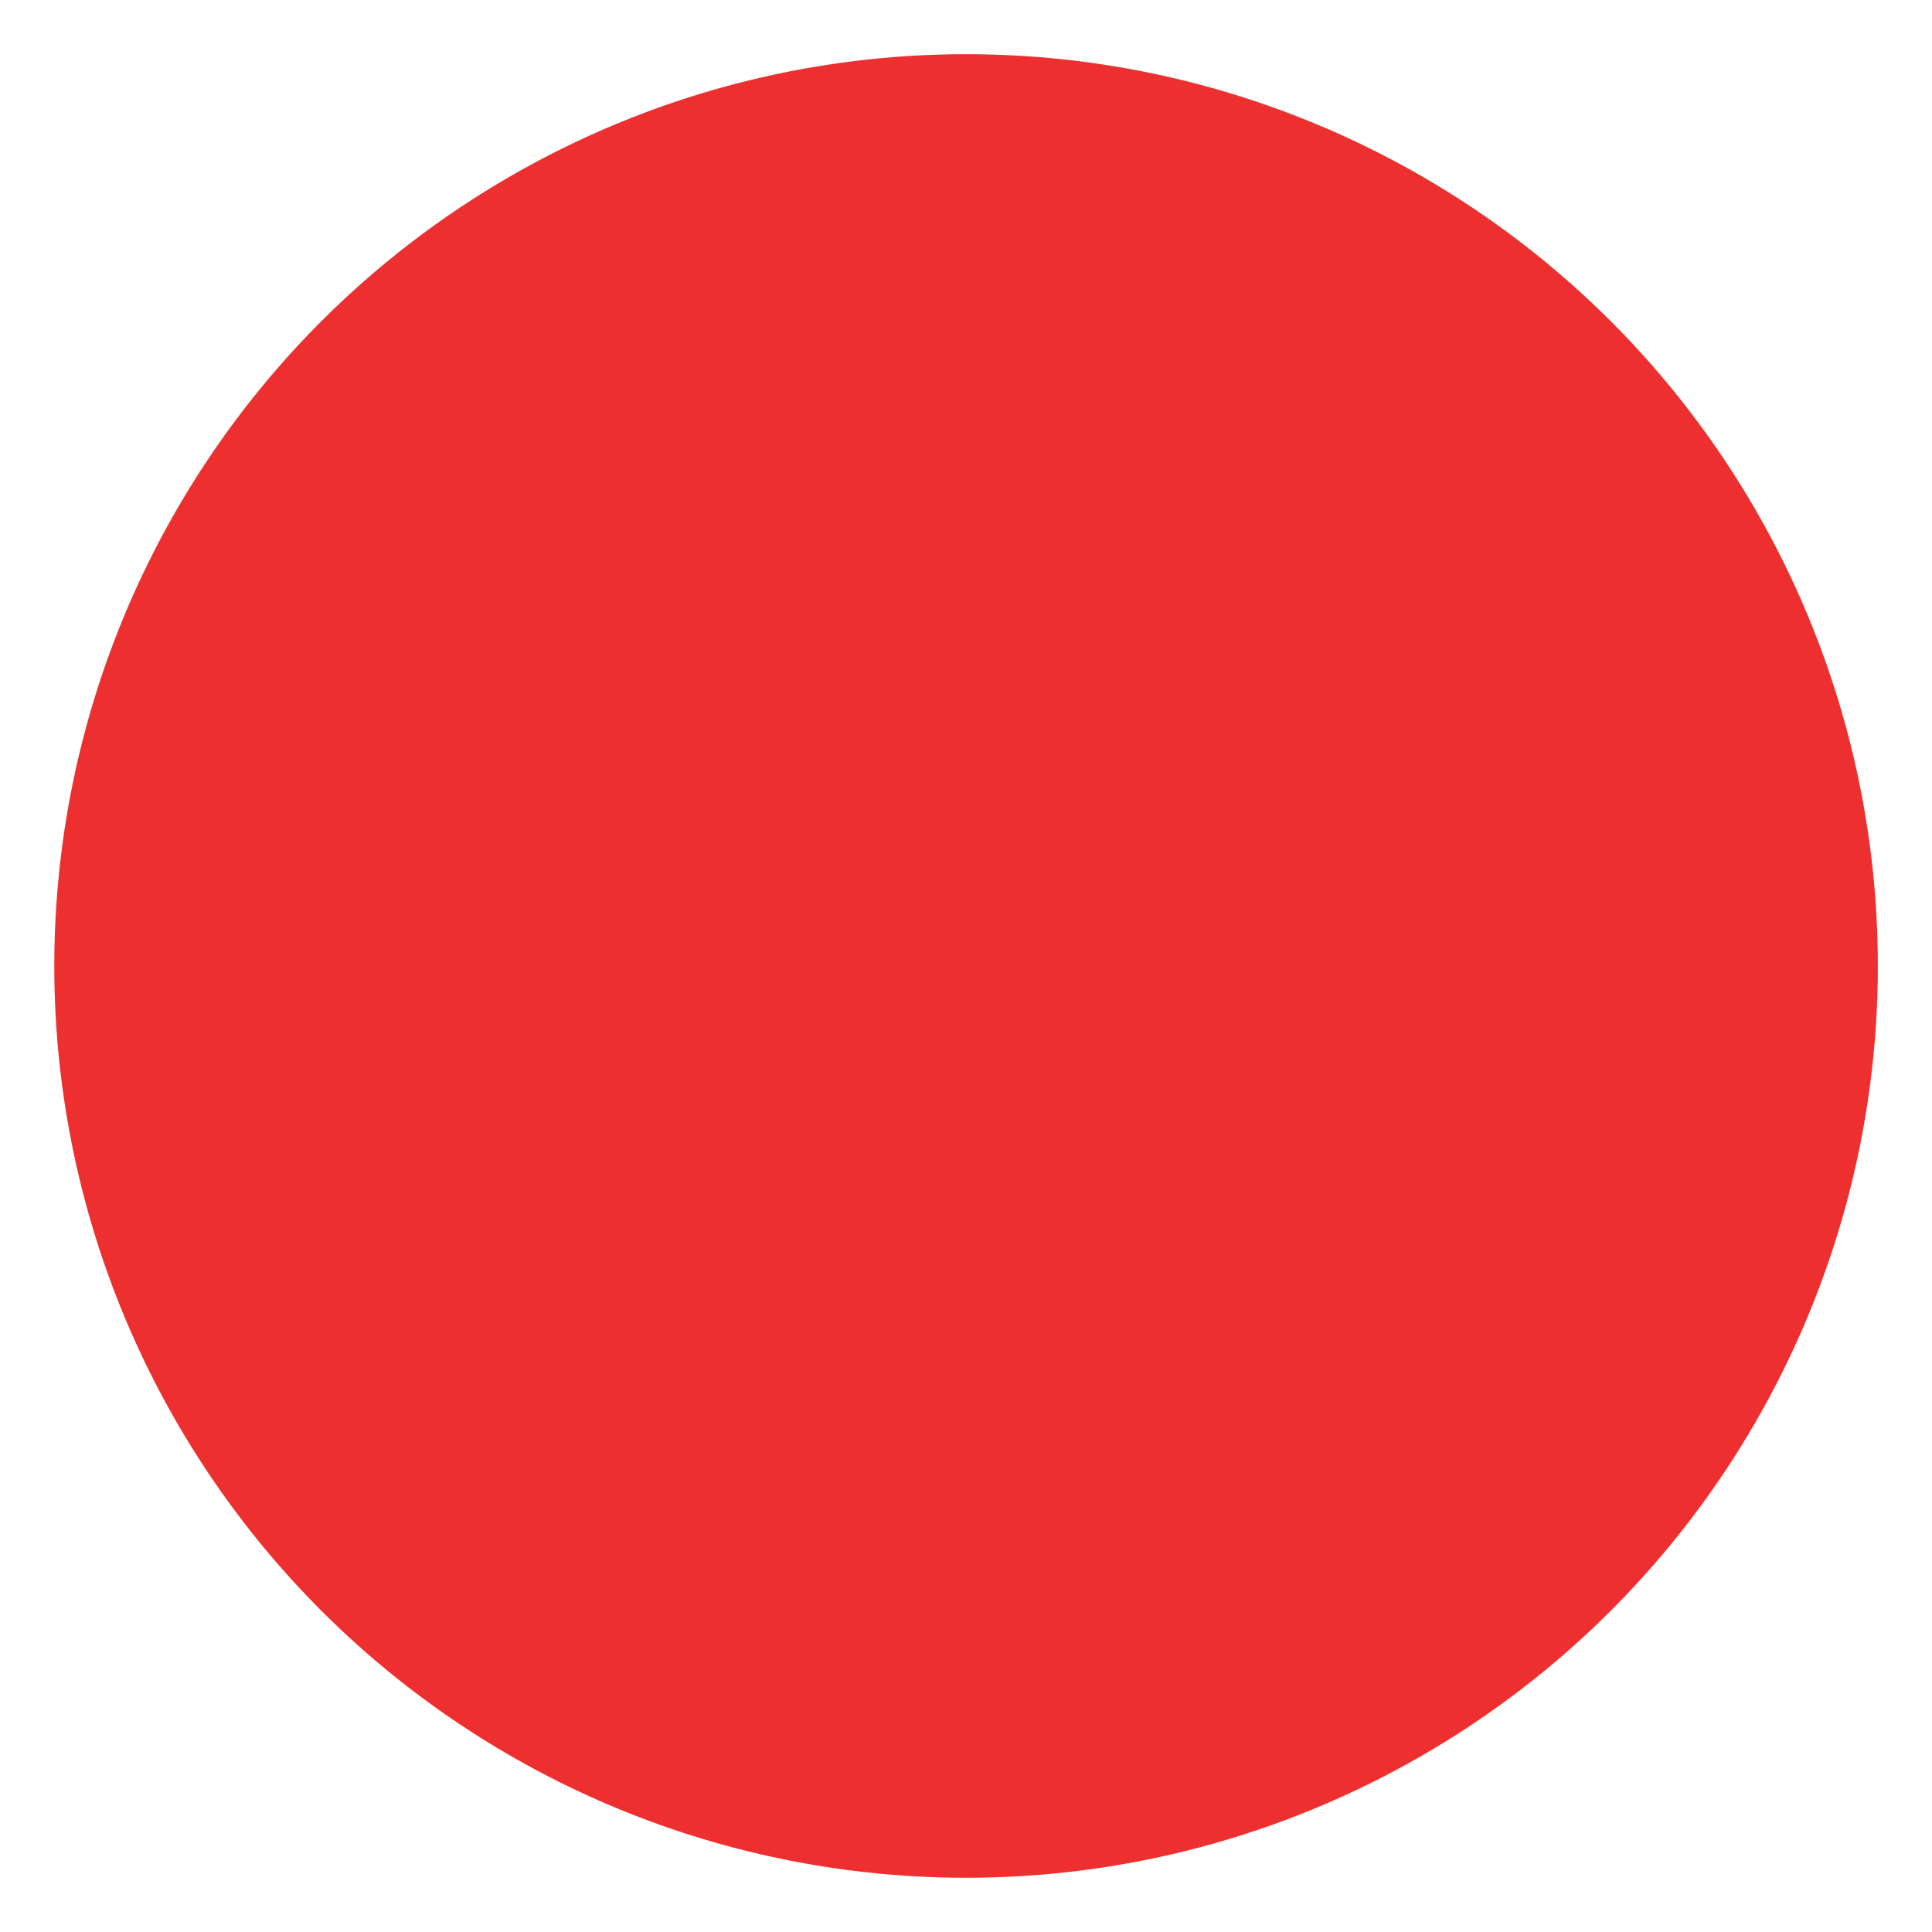
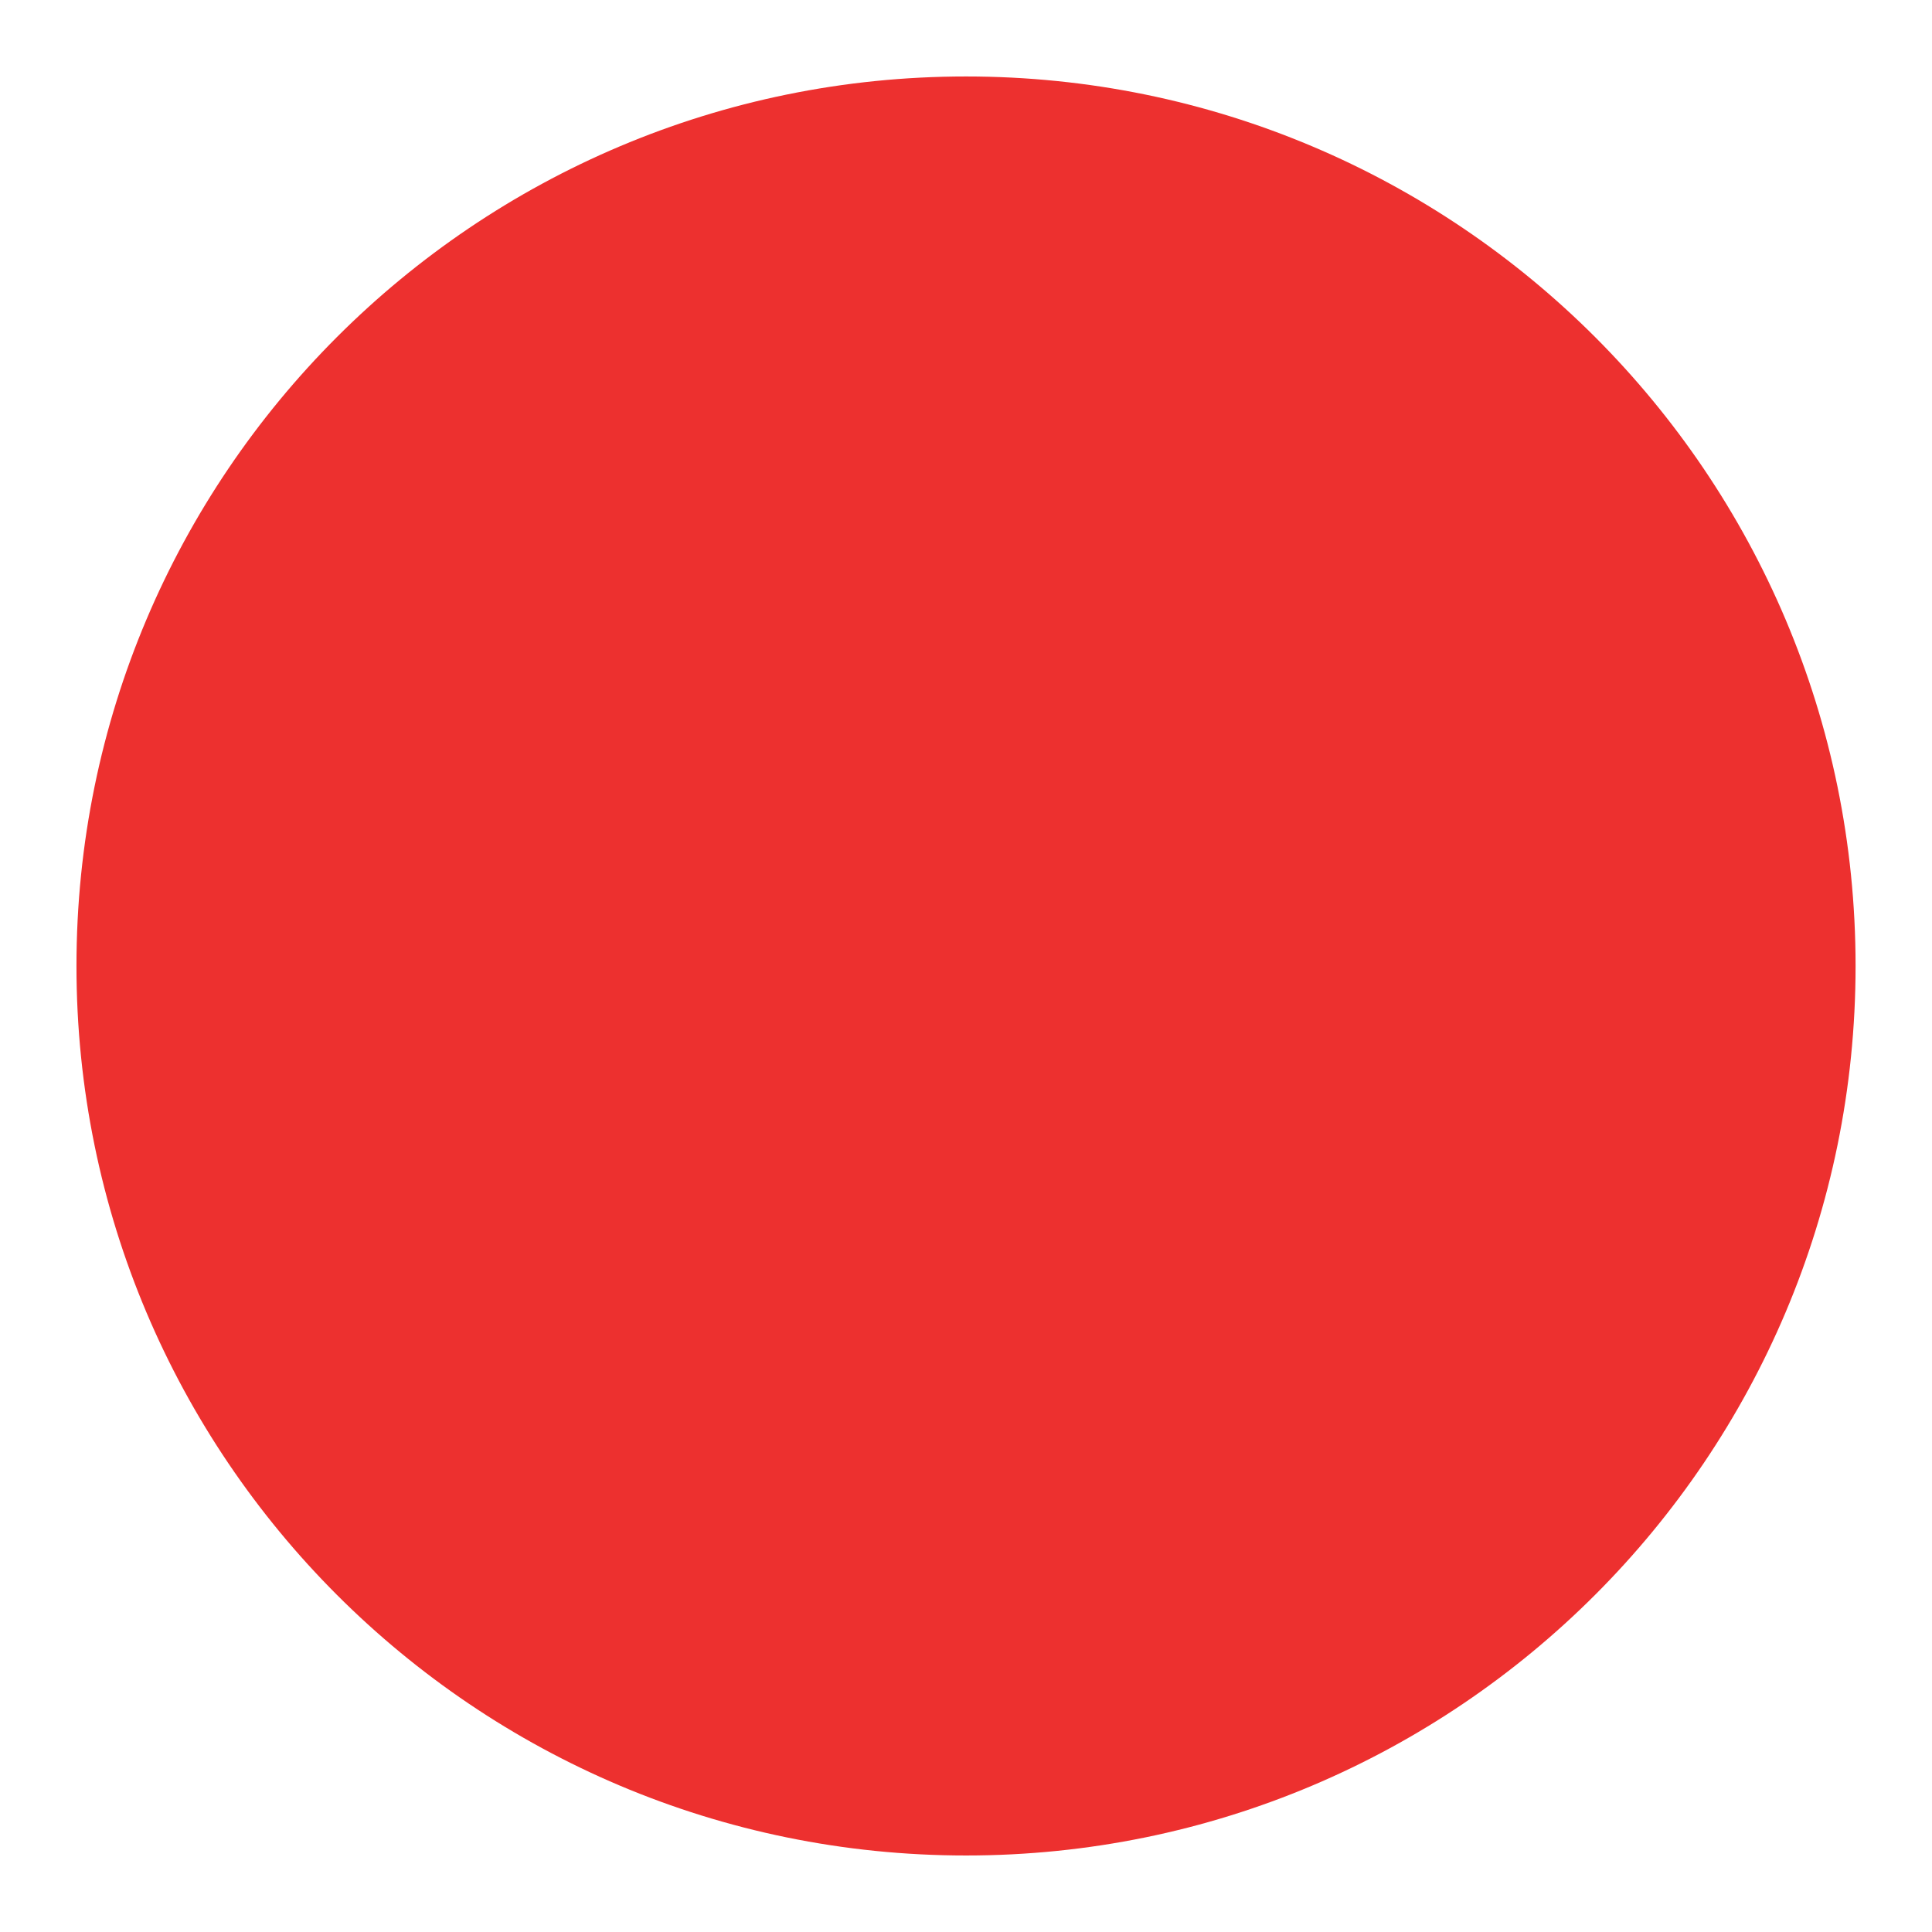
<svg xmlns="http://www.w3.org/2000/svg" version="1.1" id="Layer_1" x="0px" y="0px" width="43.355px" height="43.354px" viewBox="0 0 43.355 43.354" enable-background="new 0 0 43.355 43.354" xml:space="preserve">
  <g>
    <path fill="#ED302F" d="M21.679,41.638c11.023,0,19.961-8.938,19.961-19.962c0-11.024-8.938-19.96-19.961-19.96   c-11.026,0-19.963,8.936-19.963,19.96C1.715,32.701,10.653,41.638,21.679,41.638L21.679,41.638z" />
-     <circle fill="none" stroke="#ED302F" cx="21.679" cy="21.677" r="19.961" />
  </g>
</svg>